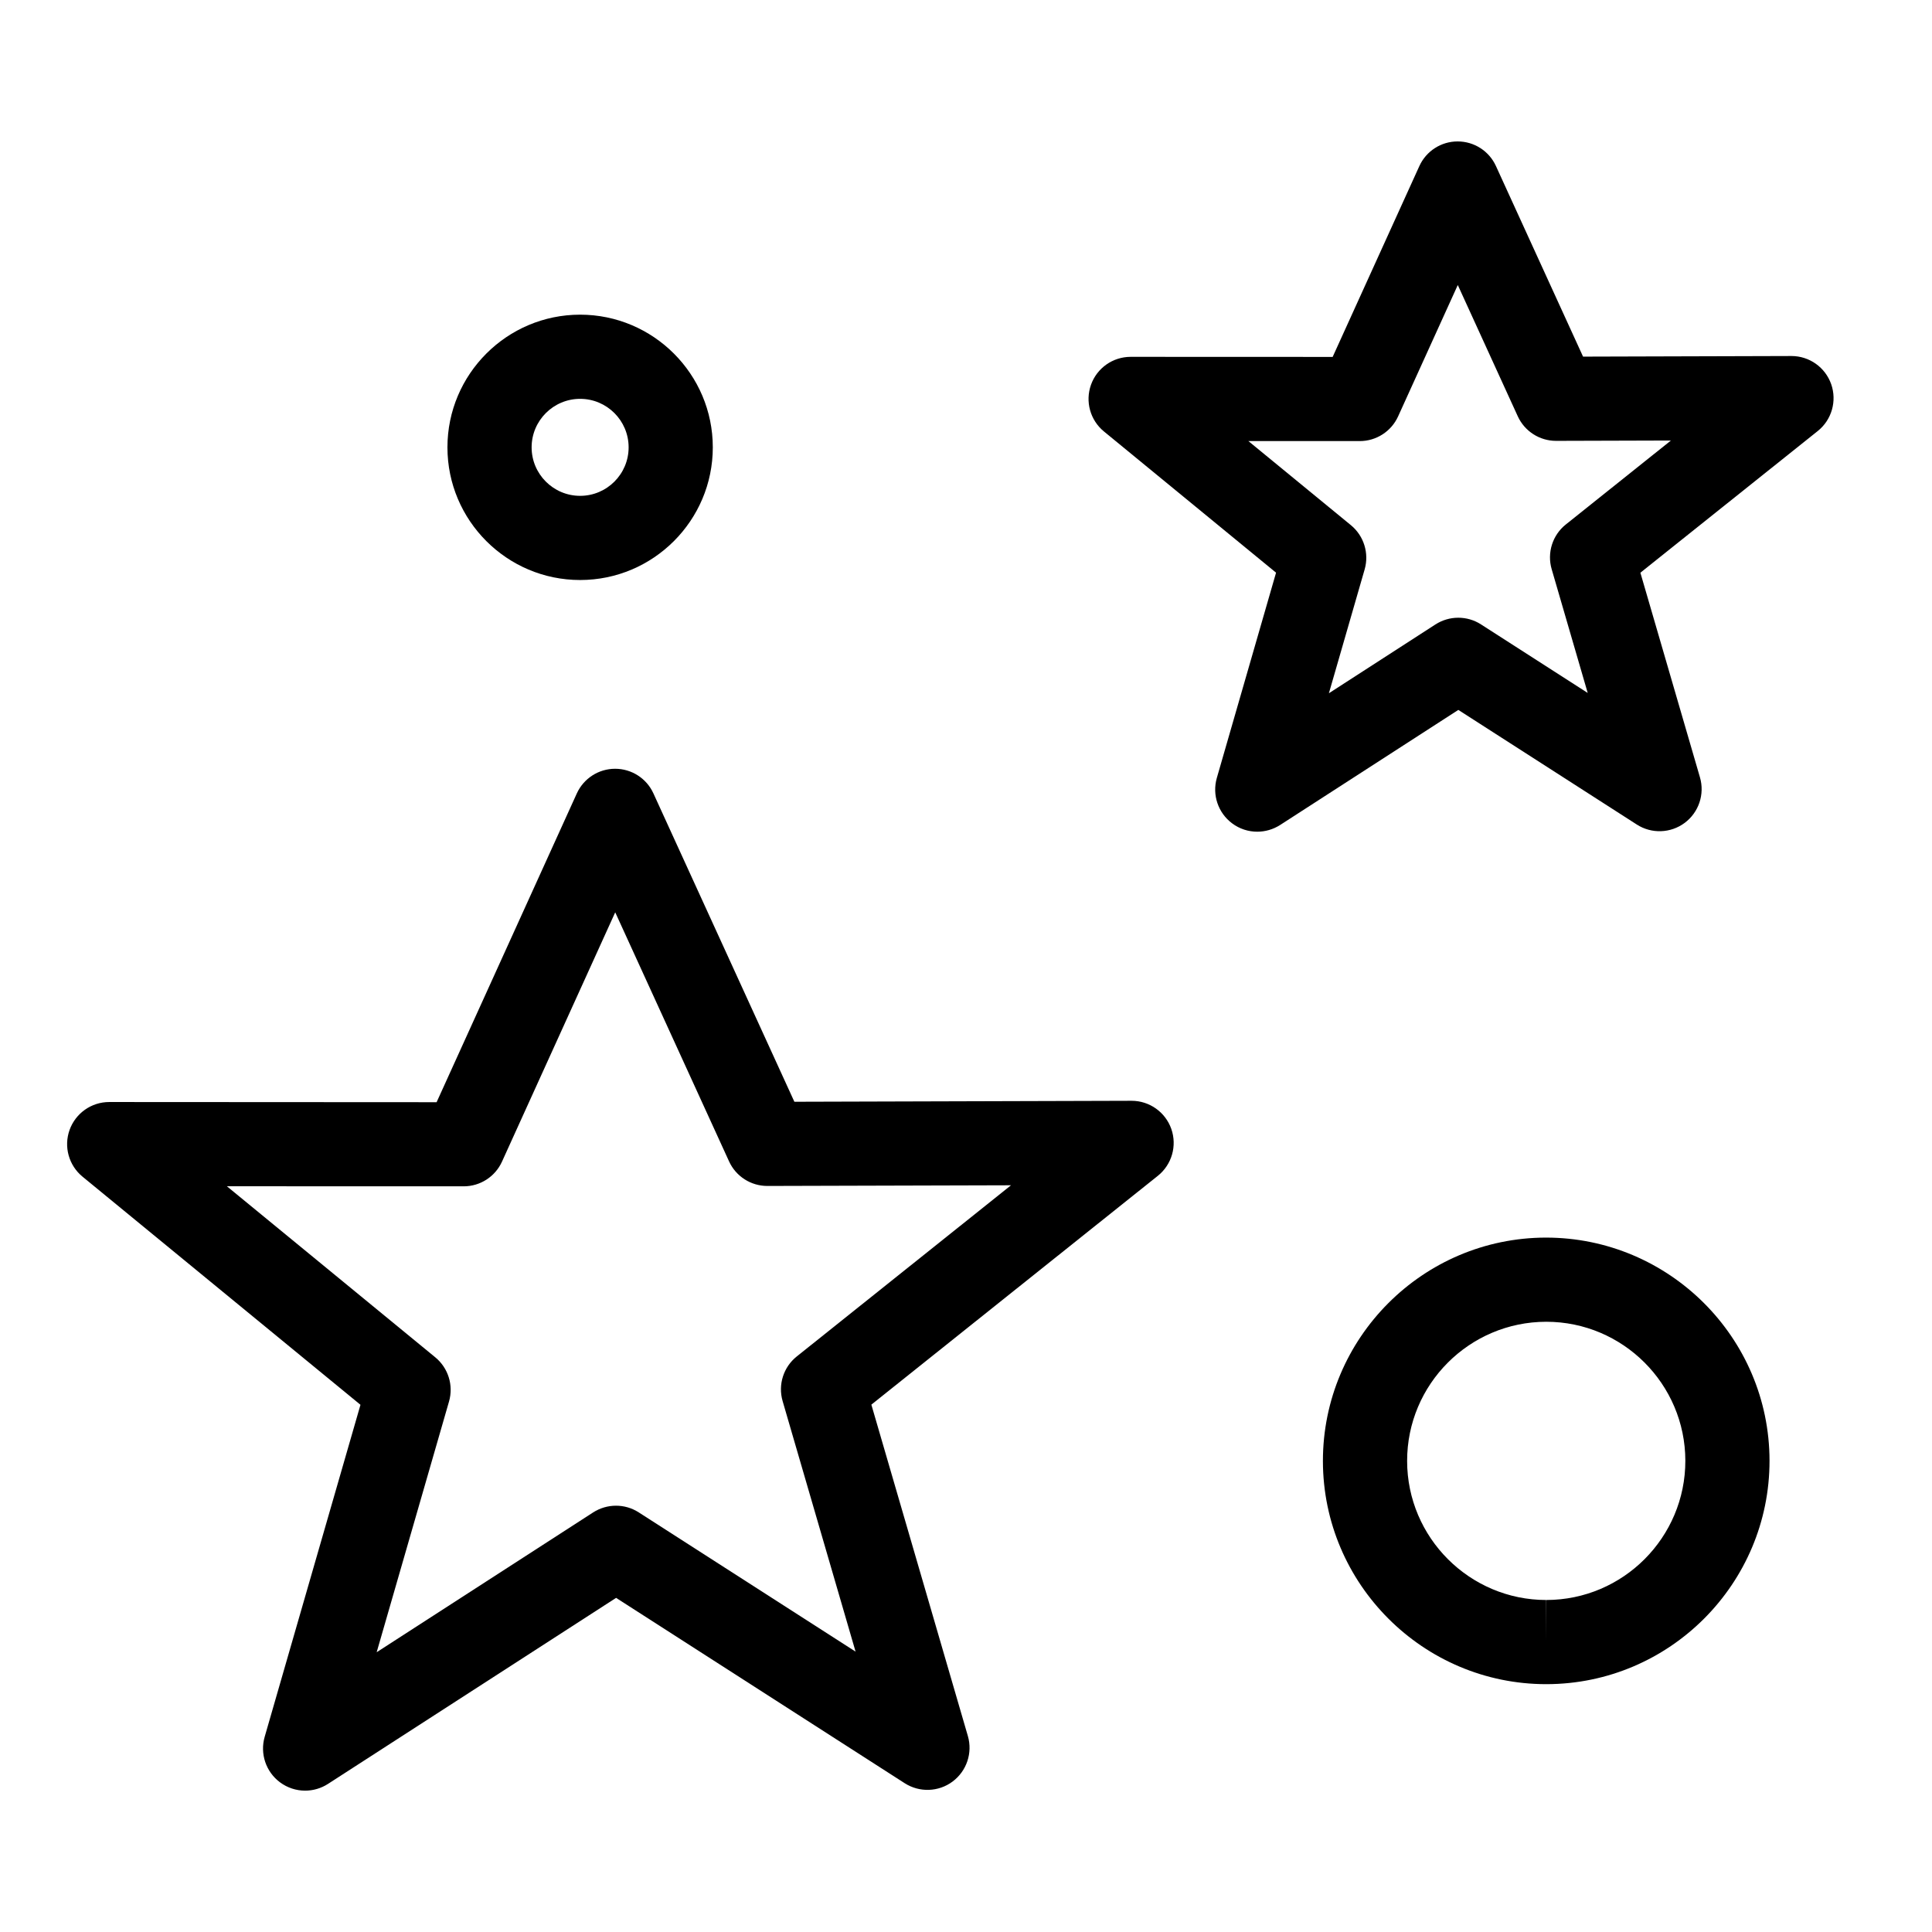
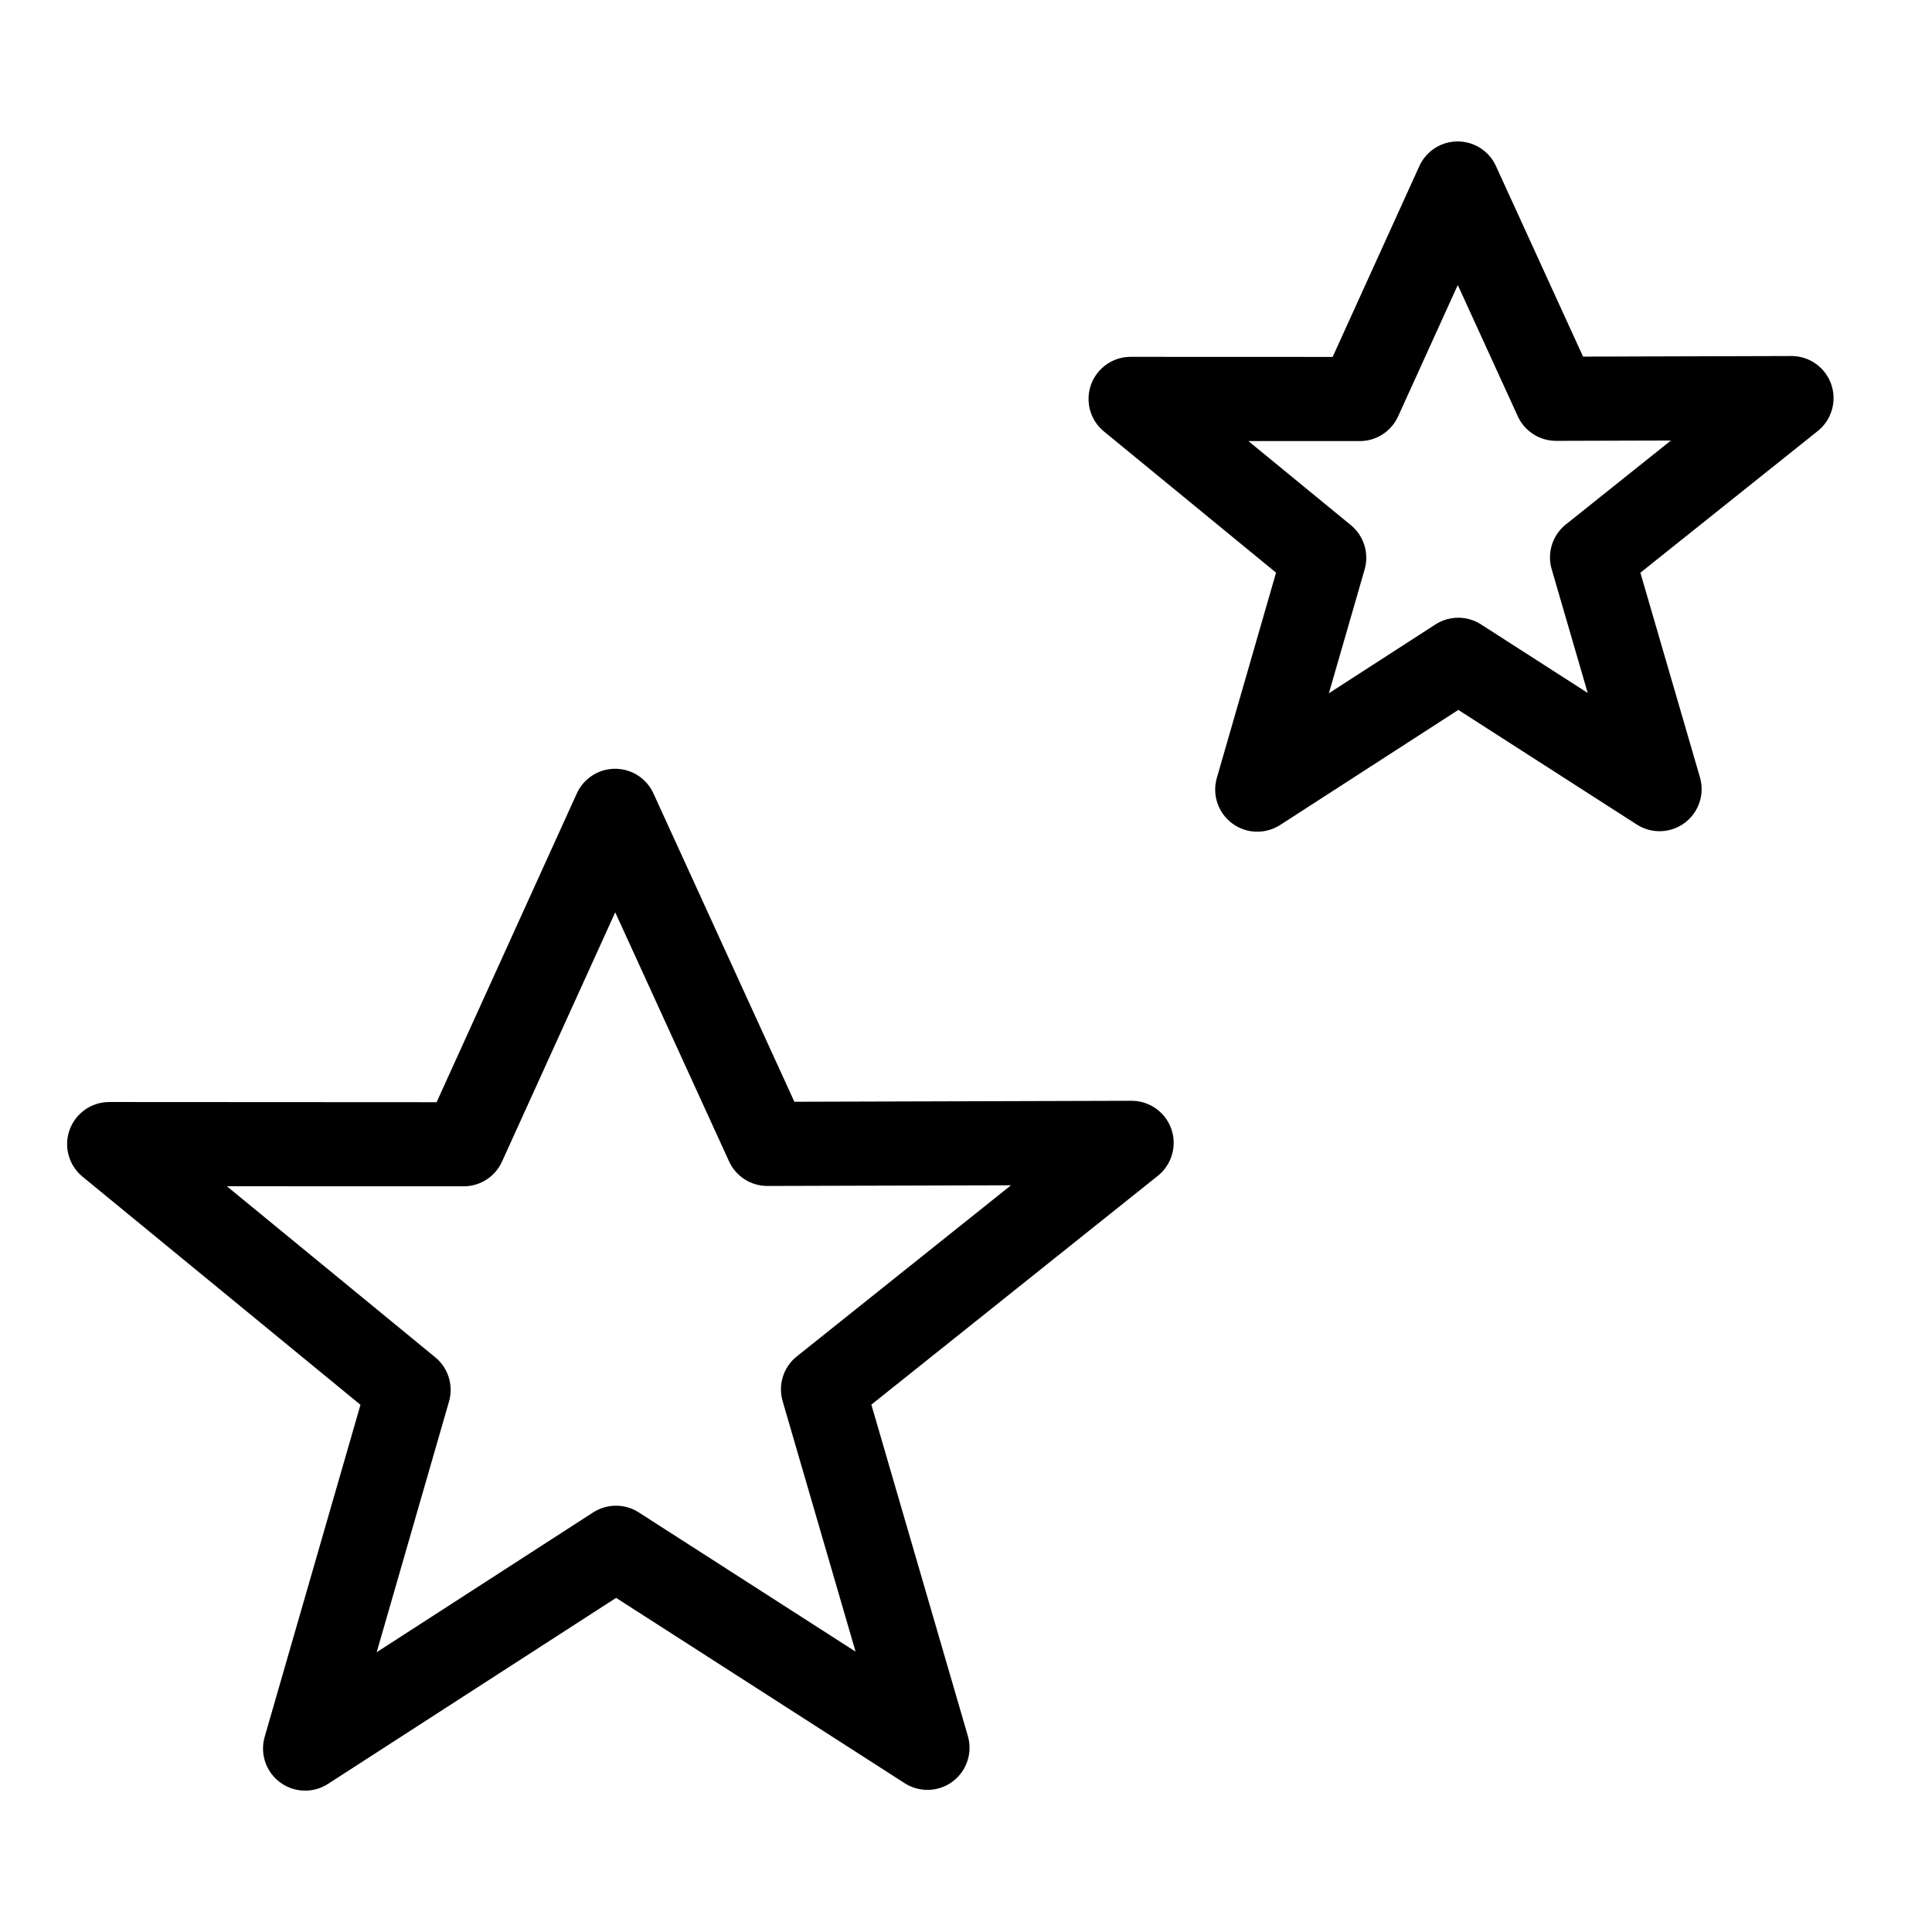
<svg xmlns="http://www.w3.org/2000/svg" fill="#000000" width="800px" height="800px" version="1.1" viewBox="144 144 512 512">
  <g>
    <path d="m224.86 618.54c-2.344 0-4.684-0.742-6.656-2.207-3.734-2.777-5.352-7.578-4.062-12.051l25.387-87.996-73.664-60.461c-3.641-2.988-5.012-7.949-3.426-12.383 1.594-4.434 5.789-7.394 10.5-7.394h0.004l86.762 0.047 37.156-81.824c1.809-3.981 5.773-6.535 10.141-6.539h0.016c4.363 0 8.328 2.543 10.141 6.519l37.359 81.727 89.336-0.258h0.031c4.731 0 8.949 2.988 10.523 7.453 1.57 4.481 0.145 9.457-3.562 12.426l-75.926 60.645 25.574 87.82c1.301 4.465-0.312 9.27-4.035 12.055-3.719 2.785-8.785 2.961-12.699 0.453l-76.488-49.121-76.363 49.309c-1.84 1.184-3.949 1.781-6.047 1.781zm-20.734-160.17 55.227 45.332c3.445 2.832 4.875 7.438 3.641 11.715l-19.172 66.441 57.367-37.051c3.68-2.359 8.398-2.383 12.078-0.012l57.469 36.902-19.332-66.391c-1.266-4.336 0.215-9.02 3.75-11.836l56.773-45.359-64.547 0.18h-0.031c-4.367 0-8.332-2.543-10.141-6.516l-30.168-66-30.008 66.074c-1.809 3.984-5.777 6.539-10.156 6.539h-0.004z" />
    <path d="m477.19 364.41c-2.348 0-4.684-0.734-6.648-2.203-3.738-2.777-5.356-7.57-4.07-12.047l15.695-54.395-45.609-37.422c-3.648-2.988-5.019-7.945-3.43-12.383 1.586-4.434 5.789-7.394 10.5-7.394h0.004l53.535 0.02 22.973-50.566c1.805-3.981 5.773-6.539 10.141-6.539h0.016c4.363 0 8.328 2.543 10.141 6.516l23.09 50.512 55.203-0.16h0.031c4.727 0 8.949 2.988 10.52 7.453 1.57 4.473 0.152 9.457-3.551 12.418l-47.012 37.555 15.789 54.234c1.301 4.469-0.312 9.273-4.035 12.055-3.727 2.781-8.793 2.961-12.699 0.449l-47.301-30.379-47.227 30.5c-1.852 1.18-3.957 1.777-6.055 1.777zm-2.367-103.53 27.176 22.293c3.445 2.832 4.875 7.438 3.648 11.719l-9.477 32.828 28.234-18.234c3.672-2.363 8.398-2.383 12.078-0.012l28.277 18.164-9.551-32.805c-1.266-4.336 0.215-9.02 3.742-11.836l27.859-22.254-30.414 0.09h-0.031c-4.363 0-8.328-2.551-10.141-6.519l-15.895-34.781-15.816 34.816c-1.812 3.984-5.785 6.543-10.16 6.543h-0.004z" />
-     <path d="m553.77 590.32c-32.586 0-59.137-26.516-59.184-59.098-0.035-32.633 26.477-59.203 59.102-59.246 32.66 0 59.207 26.516 59.254 59.098 0.035 32.633-26.477 59.203-59.102 59.246h-0.07zm0-96.039c-20.379 0.023-36.895 16.582-36.867 36.91 0.023 20.297 16.566 36.824 36.867 36.824v11.156l0.039-11.156c20.328-0.023 36.844-16.582 36.824-36.91-0.023-20.305-16.559-36.824-36.863-36.824z" />
-     <path d="m297.74 297.71c-19.391 0-35.164-15.773-35.164-35.16 0-19.391 15.781-35.16 35.164-35.16 19.387 0 35.16 15.773 35.16 35.16 0 19.387-15.777 35.16-35.16 35.16zm0-48.012c-7.09 0-12.855 5.769-12.855 12.852 0 7.09 5.769 12.852 12.855 12.852 7.09 0 12.852-5.762 12.852-12.852 0-7.09-5.766-12.852-12.852-12.852z" />
  </g>
</svg>